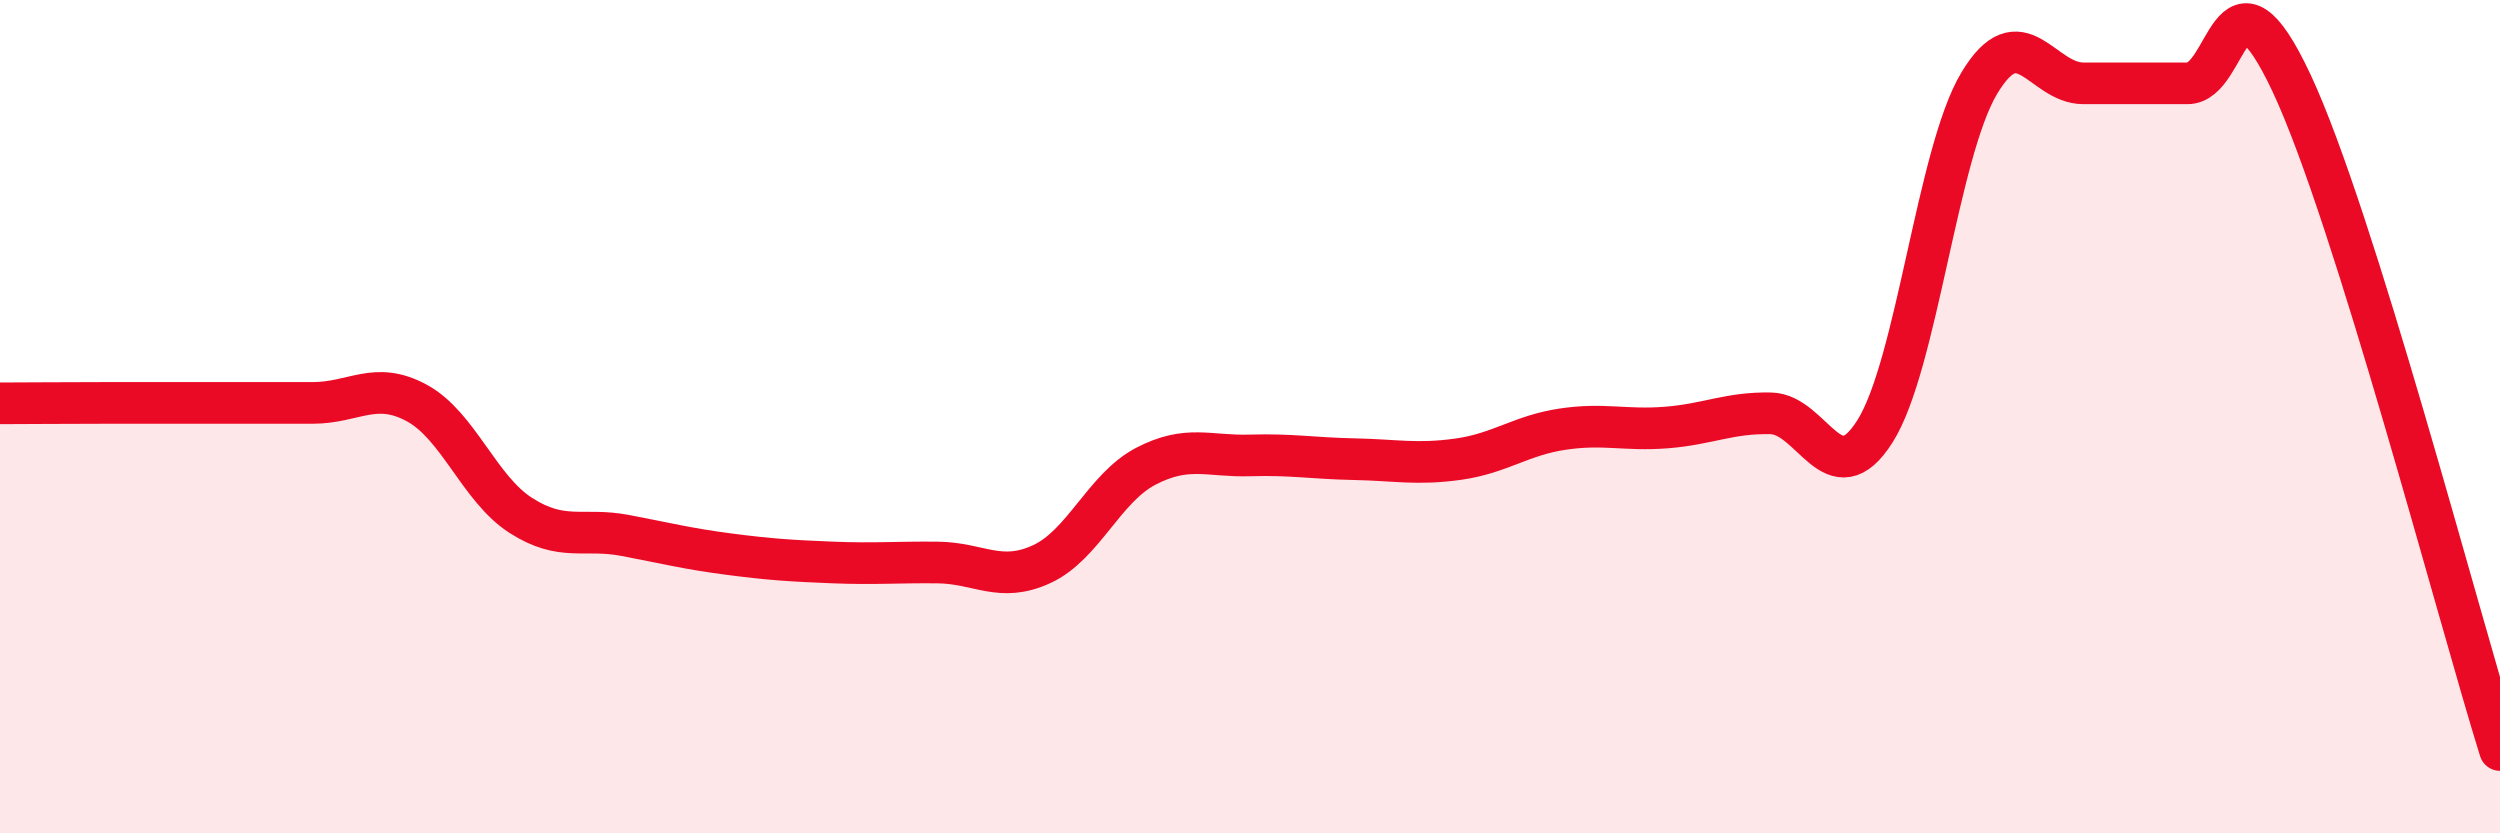
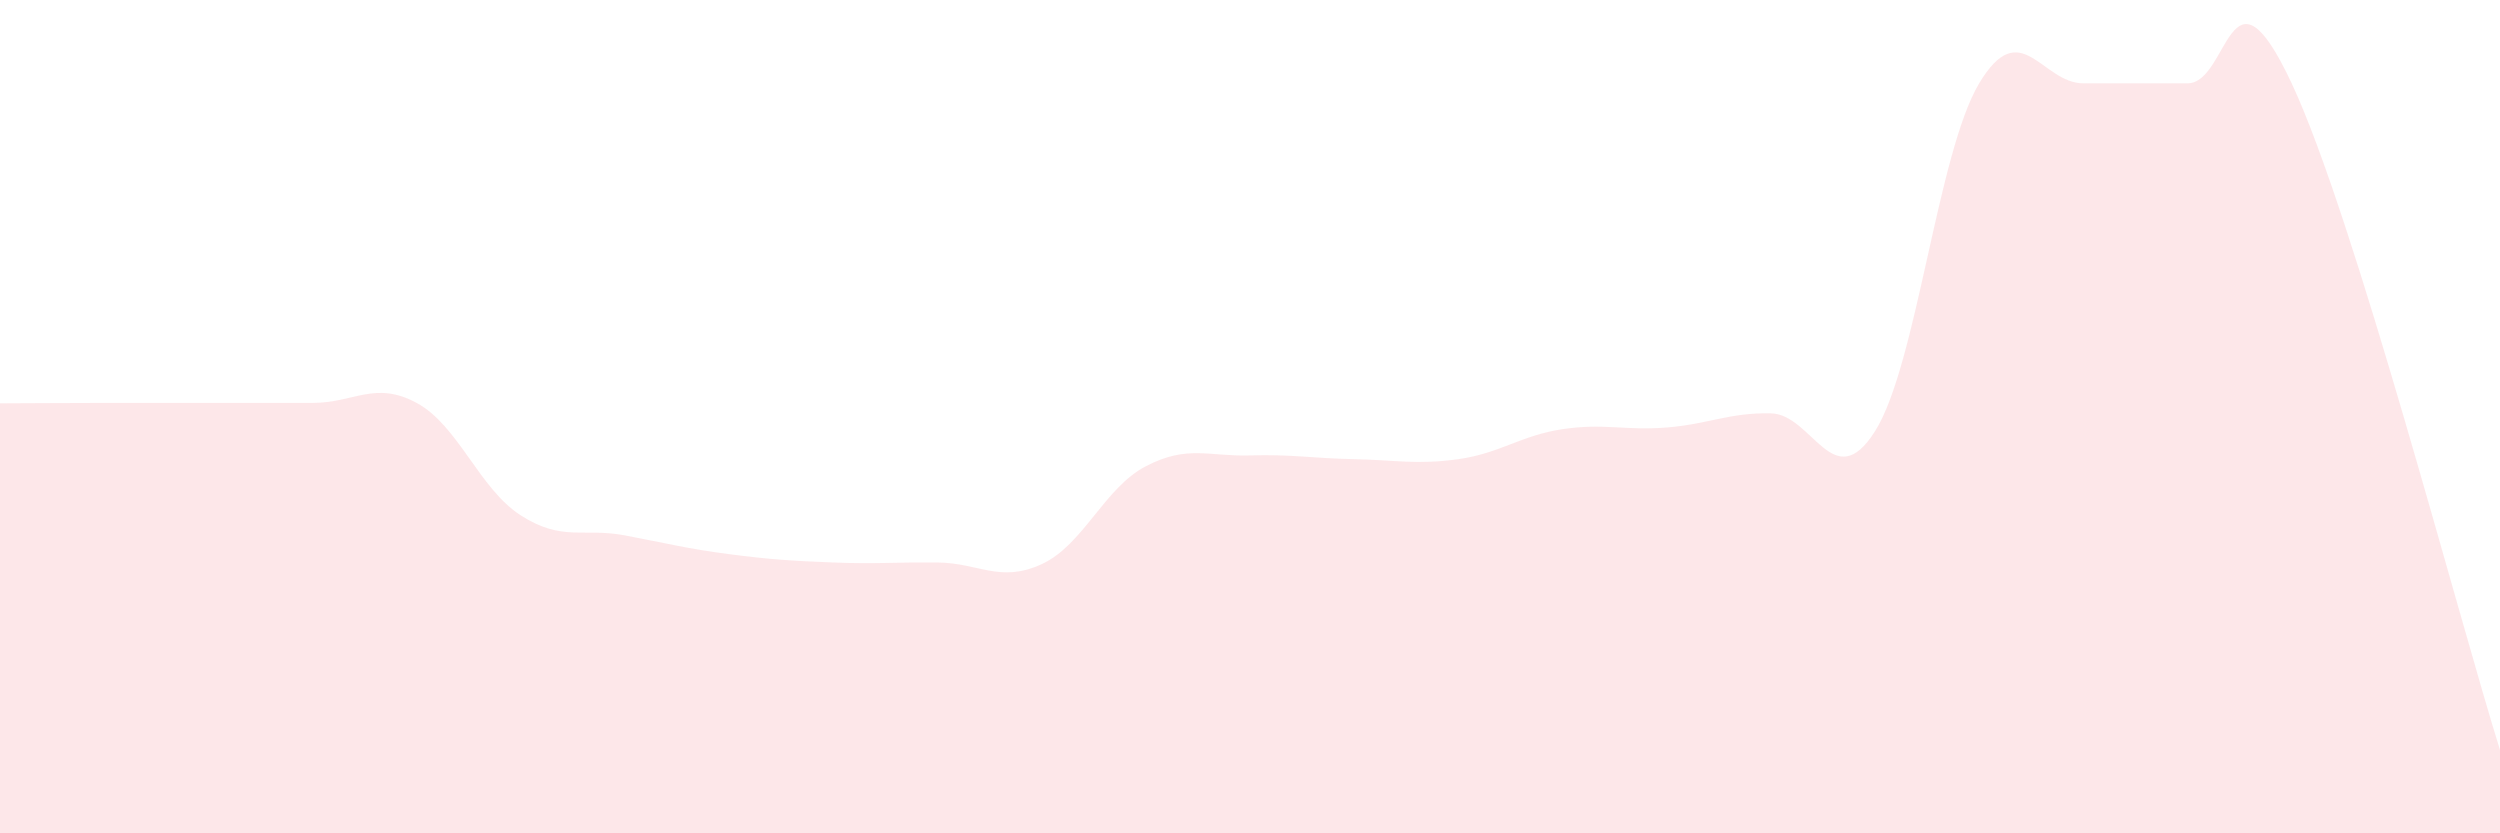
<svg xmlns="http://www.w3.org/2000/svg" width="60" height="20" viewBox="0 0 60 20">
  <path d="M 0,9.68 C 0.5,9.68 1.5,9.67 2.5,9.67 C 3.5,9.67 4,9.67 5,9.67 C 6,9.67 6.5,9.67 7.5,9.67 C 8.5,9.67 9,9.13 10,9.67 C 11,10.21 11.5,11.73 12.5,12.37 C 13.5,13.01 14,12.66 15,12.85 C 16,13.04 16.5,13.17 17.5,13.3 C 18.5,13.43 19,13.46 20,13.5 C 21,13.54 21.5,13.49 22.5,13.5 C 23.5,13.51 24,14 25,13.54 C 26,13.08 26.5,11.71 27.5,11.19 C 28.5,10.67 29,10.96 30,10.93 C 31,10.9 31.5,11 32.5,11.02 C 33.5,11.04 34,11.16 35,11.02 C 36,10.88 36.5,10.45 37.5,10.3 C 38.5,10.15 39,10.34 40,10.26 C 41,10.18 41.5,9.9 42.5,9.92 C 43.5,9.94 44,11.93 45,10.35 C 46,8.77 46.5,3.67 47.5,2 C 48.5,0.33 49,2 50,2 C 51,2 51.5,2 52.5,2 C 53.5,2 53.5,-1.2 55,2 C 56.5,5.2 59,14.8 60,18L60 20L0 20Z" fill="#EB0A25" opacity="0.1" stroke-linecap="round" stroke-linejoin="round" />
-   <path d="M 0,9.68 C 0.5,9.68 1.5,9.67 2.5,9.67 C 3.5,9.67 4,9.67 5,9.67 C 6,9.67 6.5,9.67 7.5,9.67 C 8.5,9.67 9,9.13 10,9.67 C 11,10.21 11.5,11.73 12.5,12.37 C 13.5,13.01 14,12.66 15,12.85 C 16,13.04 16.5,13.17 17.5,13.3 C 18.5,13.43 19,13.46 20,13.5 C 21,13.54 21.5,13.49 22.5,13.5 C 23.5,13.51 24,14 25,13.54 C 26,13.08 26.5,11.71 27.5,11.19 C 28.5,10.67 29,10.96 30,10.93 C 31,10.9 31.5,11 32.5,11.02 C 33.5,11.04 34,11.16 35,11.02 C 36,10.88 36.5,10.45 37.5,10.3 C 38.5,10.15 39,10.34 40,10.26 C 41,10.18 41.5,9.9 42.5,9.92 C 43.5,9.94 44,11.93 45,10.35 C 46,8.77 46.5,3.67 47.5,2 C 48.5,0.33 49,2 50,2 C 51,2 51.5,2 52.5,2 C 53.5,2 53.5,-1.2 55,2 C 56.5,5.2 59,14.8 60,18" stroke="#EB0A25" stroke-width="1" fill="none" stroke-linecap="round" stroke-linejoin="round" />
</svg>